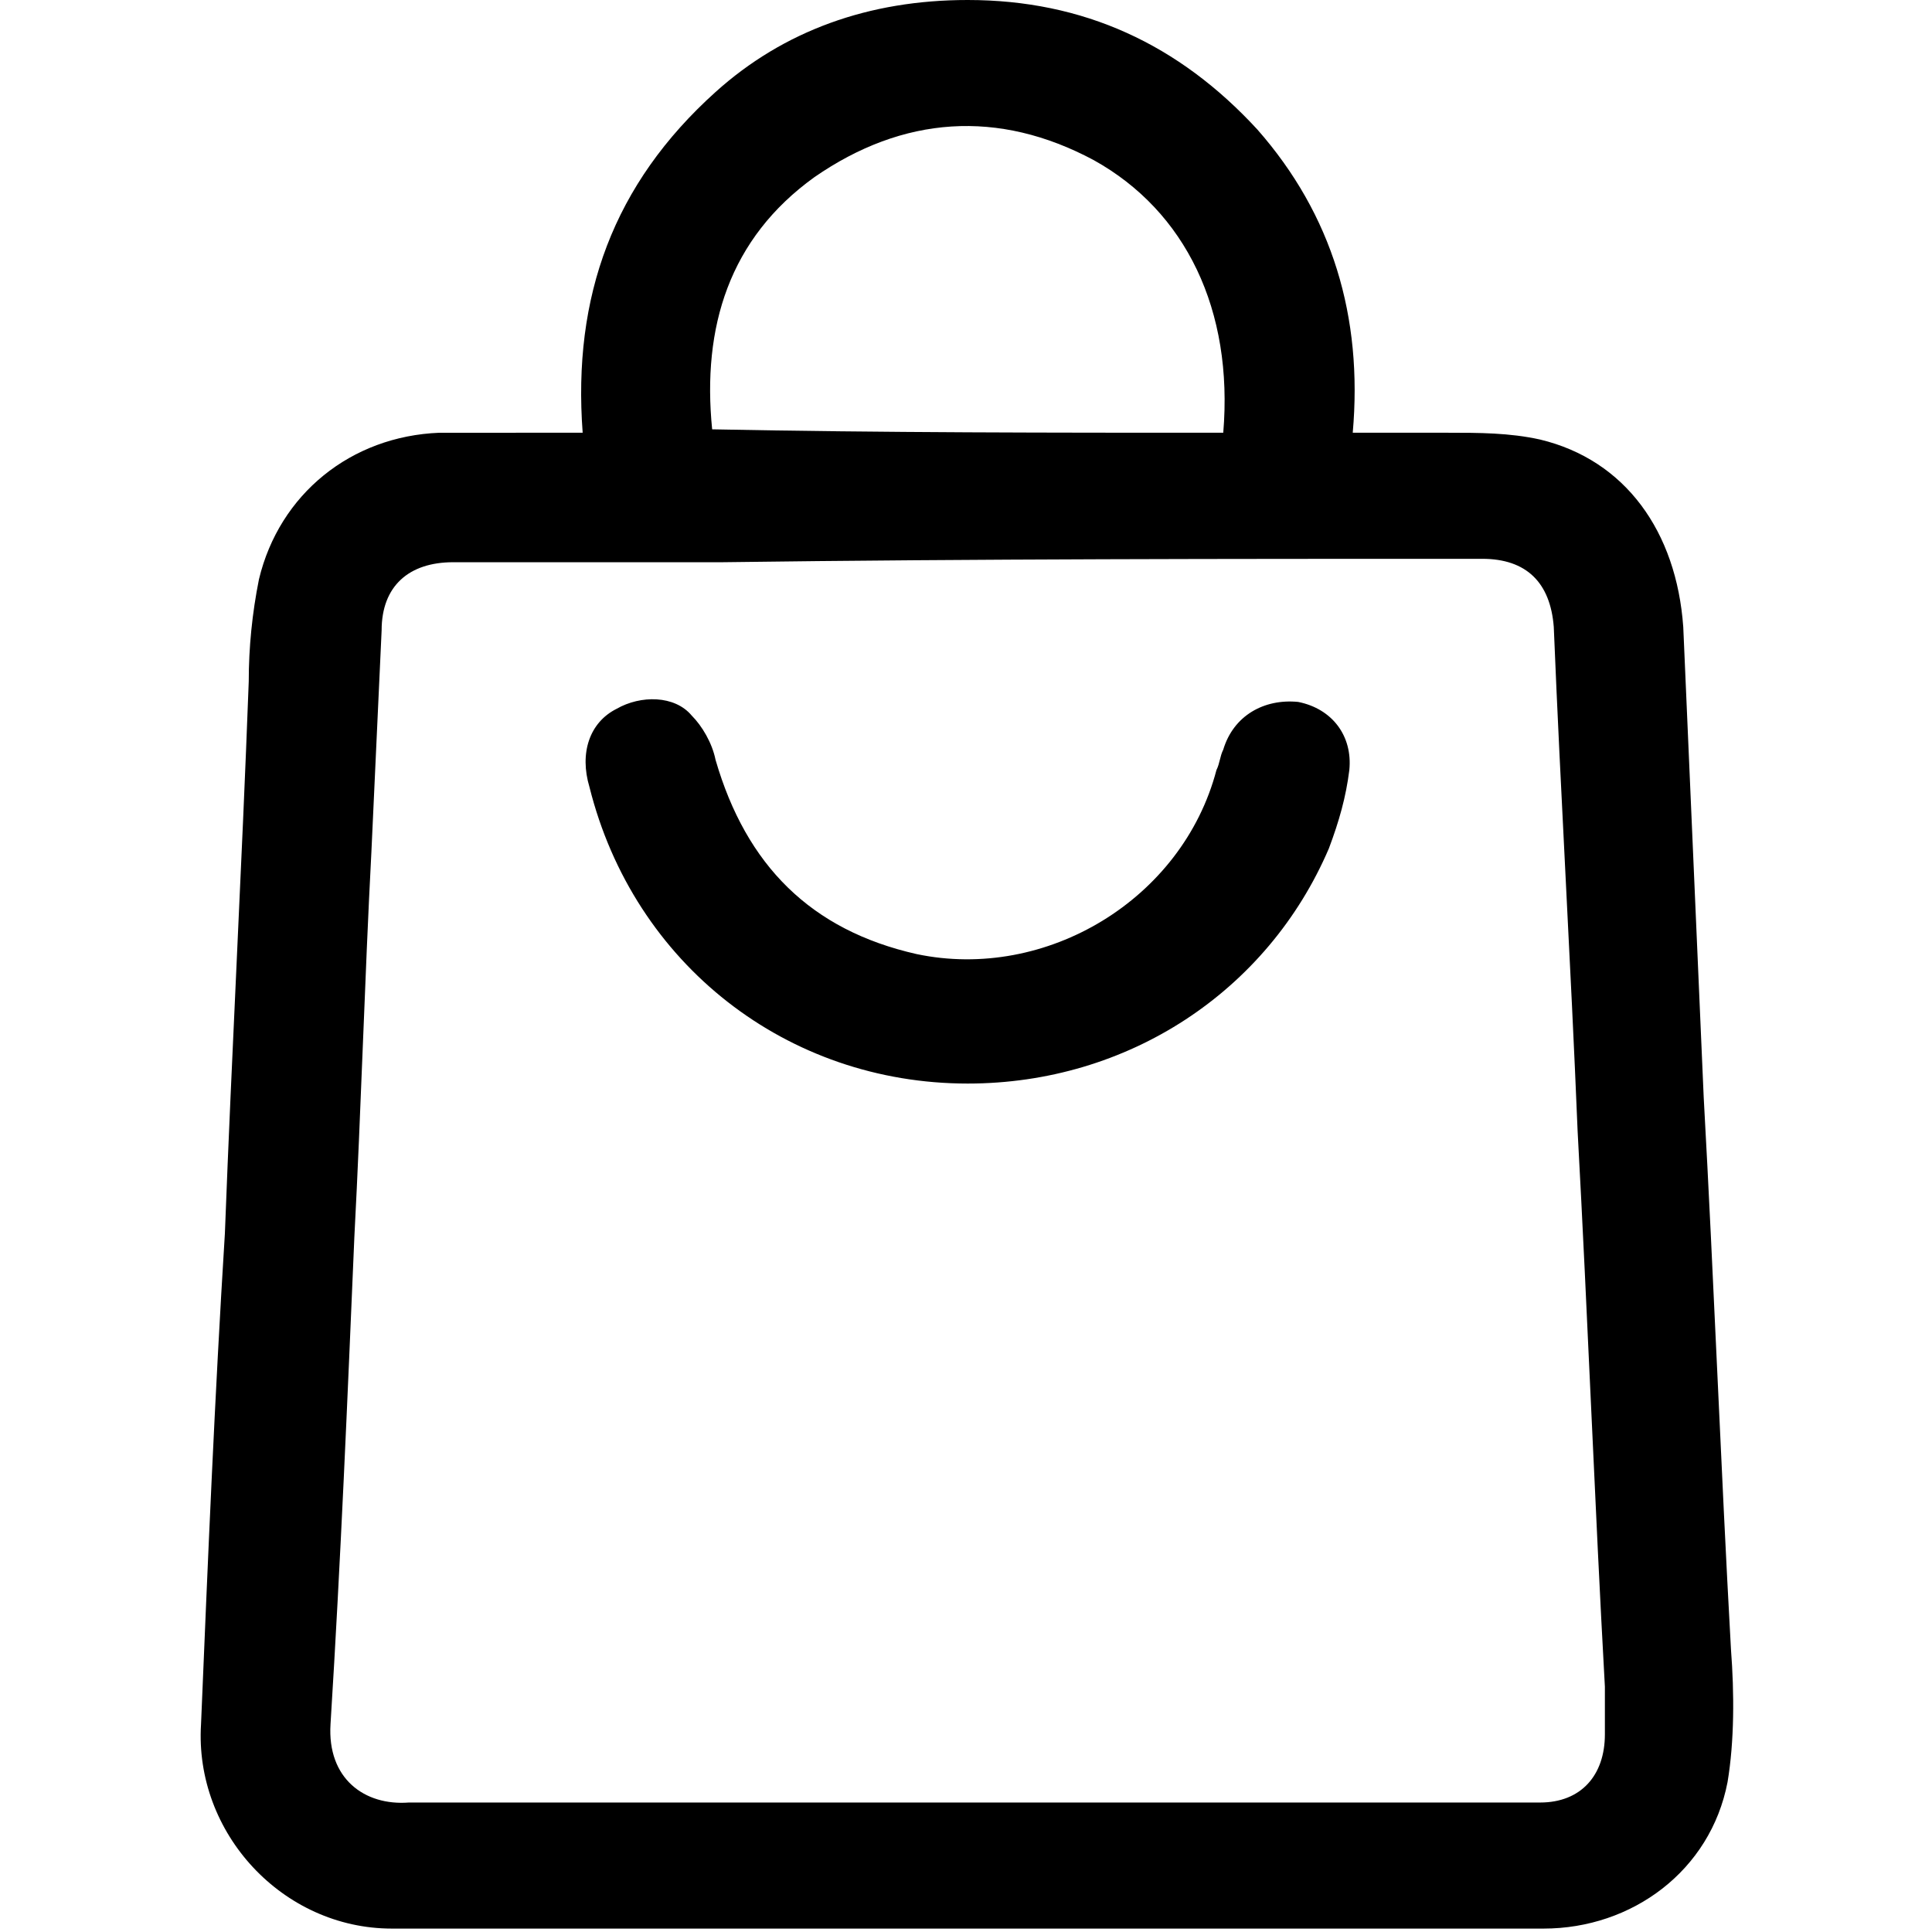
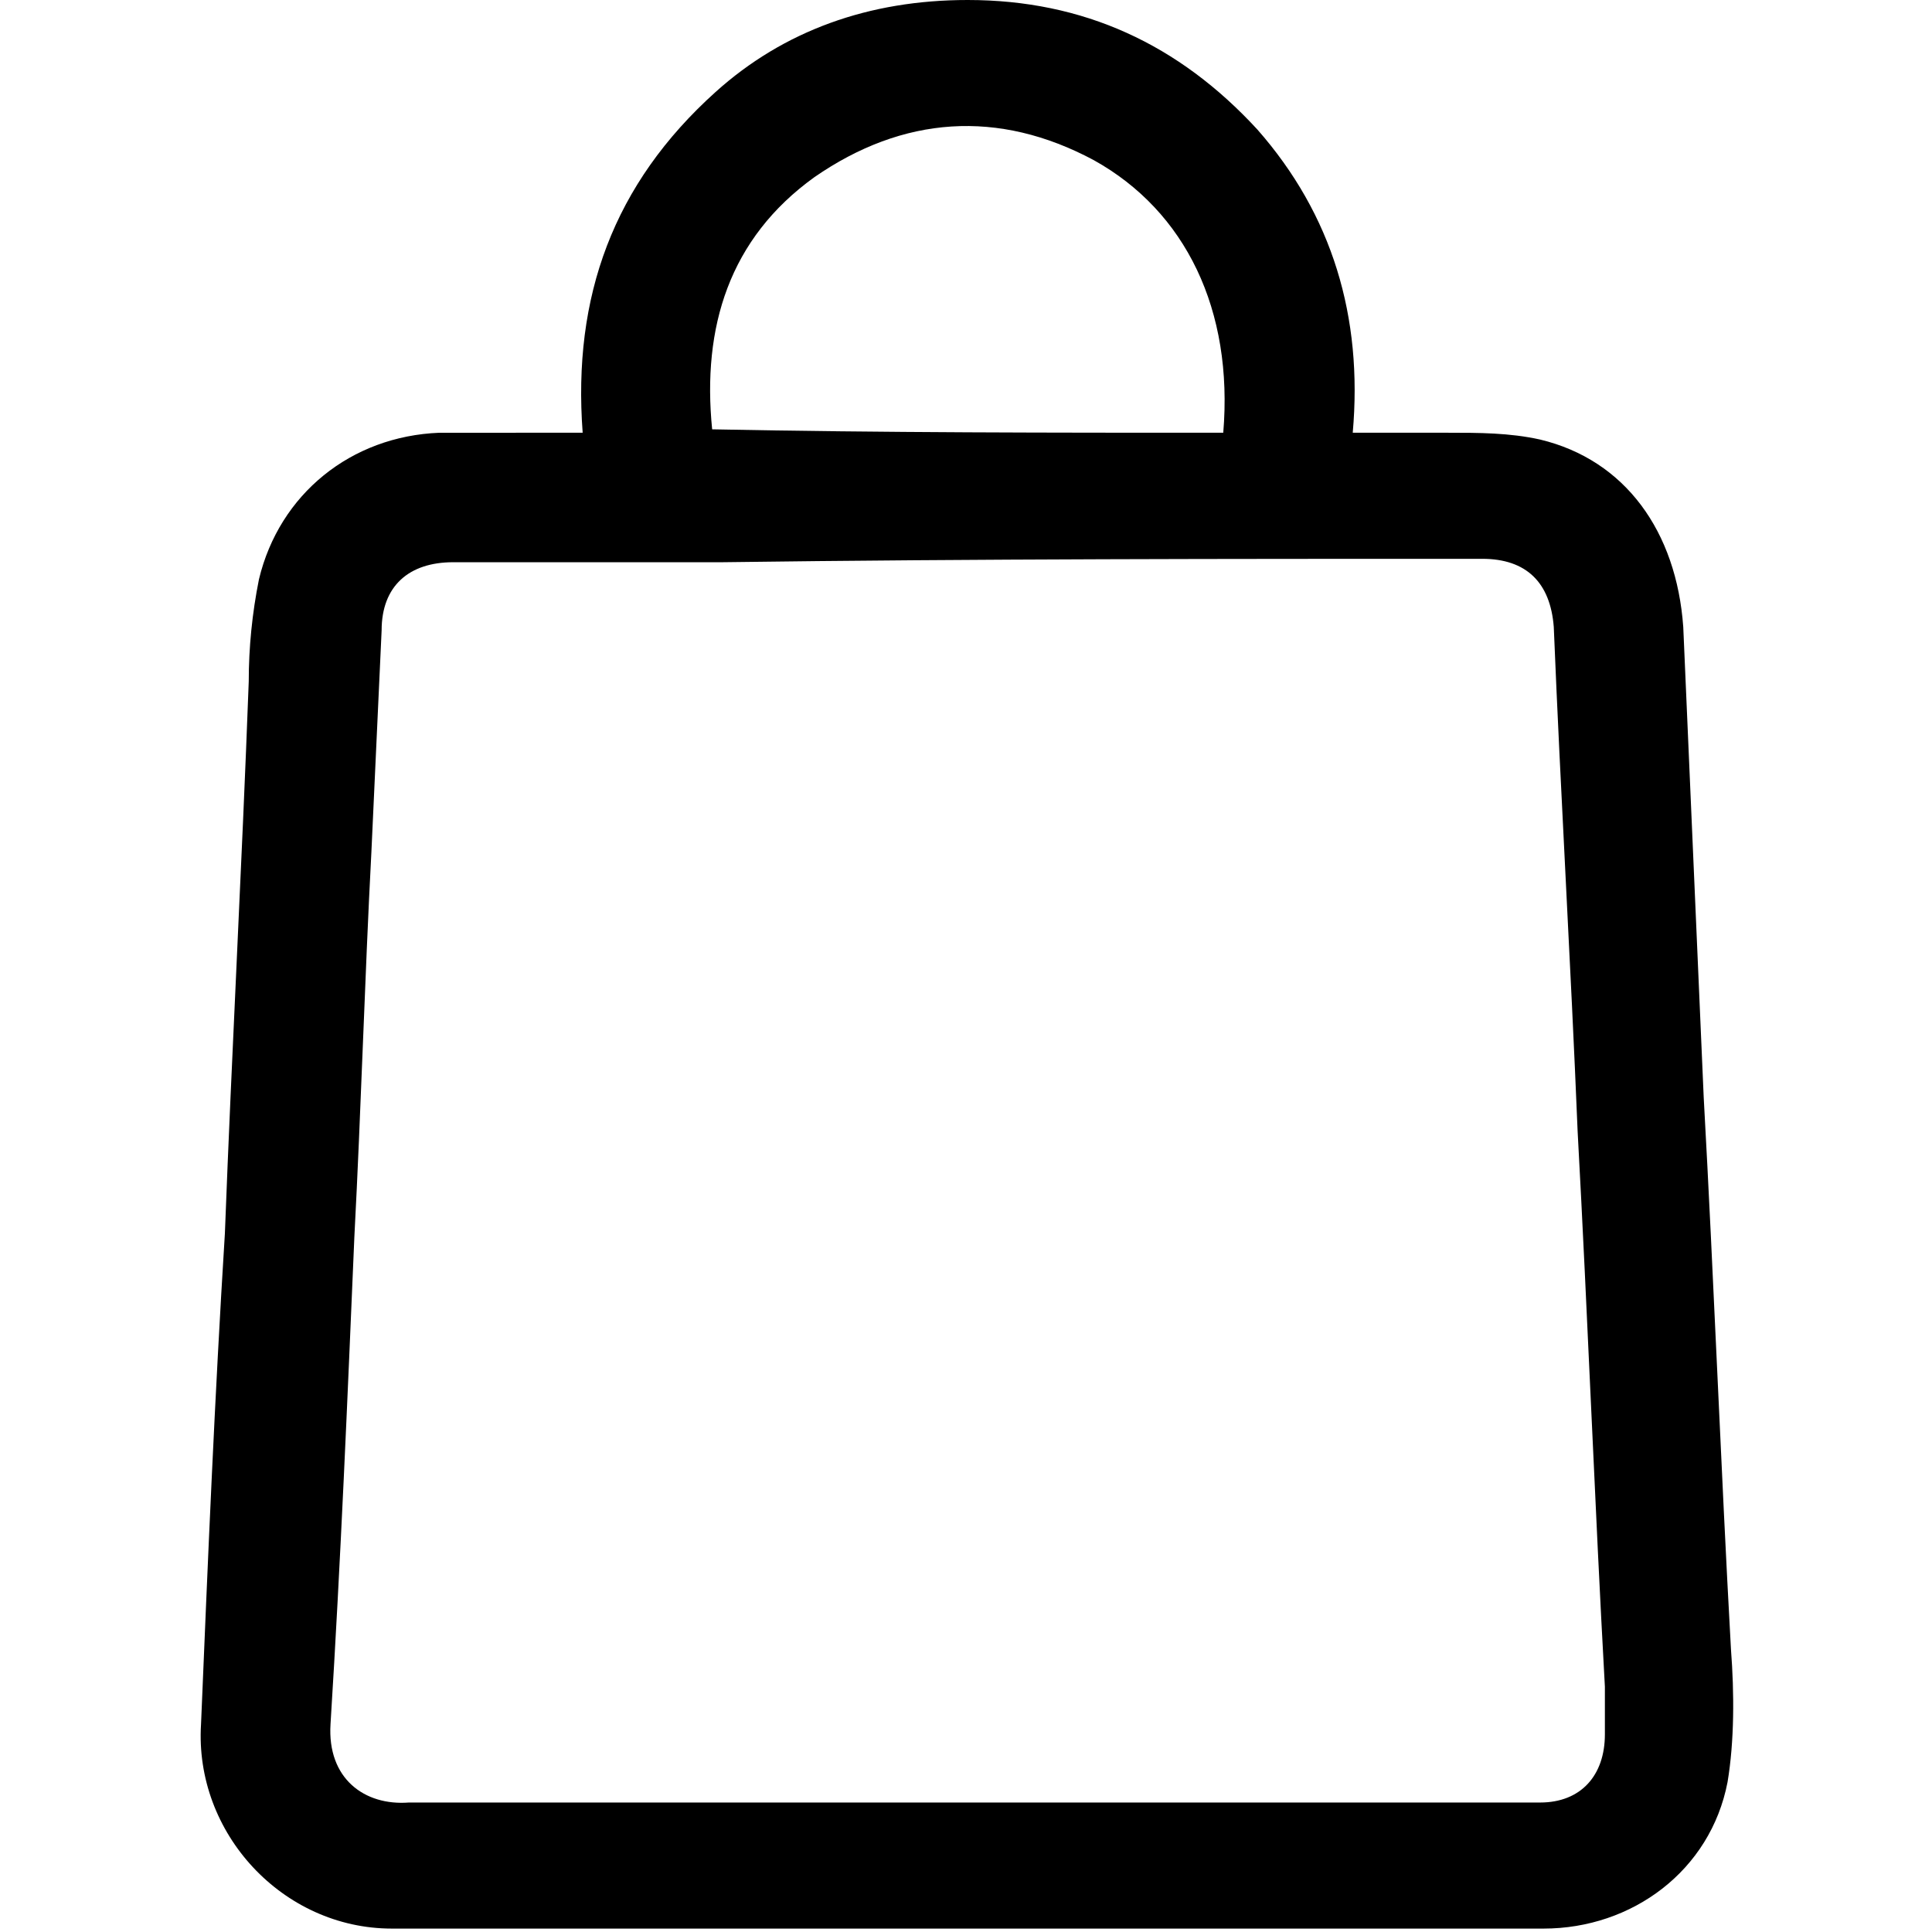
<svg xmlns="http://www.w3.org/2000/svg" version="1.1" id="Layer_1" x="0px" y="0px" viewBox="0 0 56.7 56.7" style="enable-background:new 0 0 56.7 56.7;" xml:space="preserve">
  <g>
    <path d="M17.1,12.7c-0.3-4,0.9-7.3,3.9-10C23,0.9,25.5,0,28.4,0c3.4,0,6.2,1.3,8.5,3.8c2.2,2.5,3.1,5.5,2.8,8.9c1,0,1.9,0,2.8,0   c0.9,0,1.8,0,2.7,0.2c2.5,0.6,4,2.7,4.2,5.5c0.2,4.6,0.4,9.2,0.6,13.8c0.3,5.4,0.5,10.8,0.8,16.2c0.1,1.3,0.1,2.7-0.1,3.9   c-0.5,2.6-2.8,4.3-5.4,4.3c-11.3,0-22.5,0-33.8,0c-3.2,0-5.8-2.8-5.6-6c0.2-4.8,0.4-9.6,0.7-14.4C6.8,30.9,7.1,25.4,7.3,20   c0-1,0.1-2,0.3-3c0.6-2.5,2.7-4.2,5.3-4.3C14.2,12.7,15.6,12.7,17.1,12.7z M28.4,52.9c4.8,0,9.6,0,14.5,0c0.8,0,1.5,0,2.3,0   c1.2,0,1.9-0.8,1.9-2c0-0.5,0-0.9,0-1.4c-0.3-5.4-0.5-10.8-0.8-16.3c-0.2-4.9-0.5-9.9-0.7-14.8c-0.1-1.3-0.8-2-2.1-2   c-7.4,0-14.8,0-22.3,0.1c-2.6,0-5.2,0-7.9,0c-1.3,0-2.1,0.7-2.1,2c-0.1,2.2-0.2,4.3-0.3,6.5c-0.2,3.8-0.3,7.5-0.5,11.3   C10.2,41,10,45.8,9.7,50.6c-0.1,1.6,1,2.4,2.3,2.3C17.5,52.9,22.9,52.9,28.4,52.9z M35.9,12.7c0.3-3.6-1.1-6.5-3.8-8   c-2.8-1.5-5.6-1.3-8.2,0.5c-2.5,1.8-3.3,4.4-3,7.4C25.9,12.7,30.9,12.7,35.9,12.7z" />
-     <path d="M28.4,31.8c-5.3,0-9.8-3.5-11.1-8.7c-0.3-1,0-1.9,0.8-2.3c0.7-0.4,1.7-0.4,2.2,0.2c0.3,0.3,0.6,0.8,0.7,1.3   c0.9,3.1,2.8,5,5.9,5.7c3.8,0.8,7.8-1.6,8.8-5.4c0.1-0.2,0.1-0.4,0.2-0.6c0.3-1,1.2-1.5,2.2-1.4c1,0.2,1.6,1,1.5,2   c-0.1,0.8-0.3,1.5-0.6,2.3C37.2,29.1,33.1,31.8,28.4,31.8z" />
  </g>
</svg>